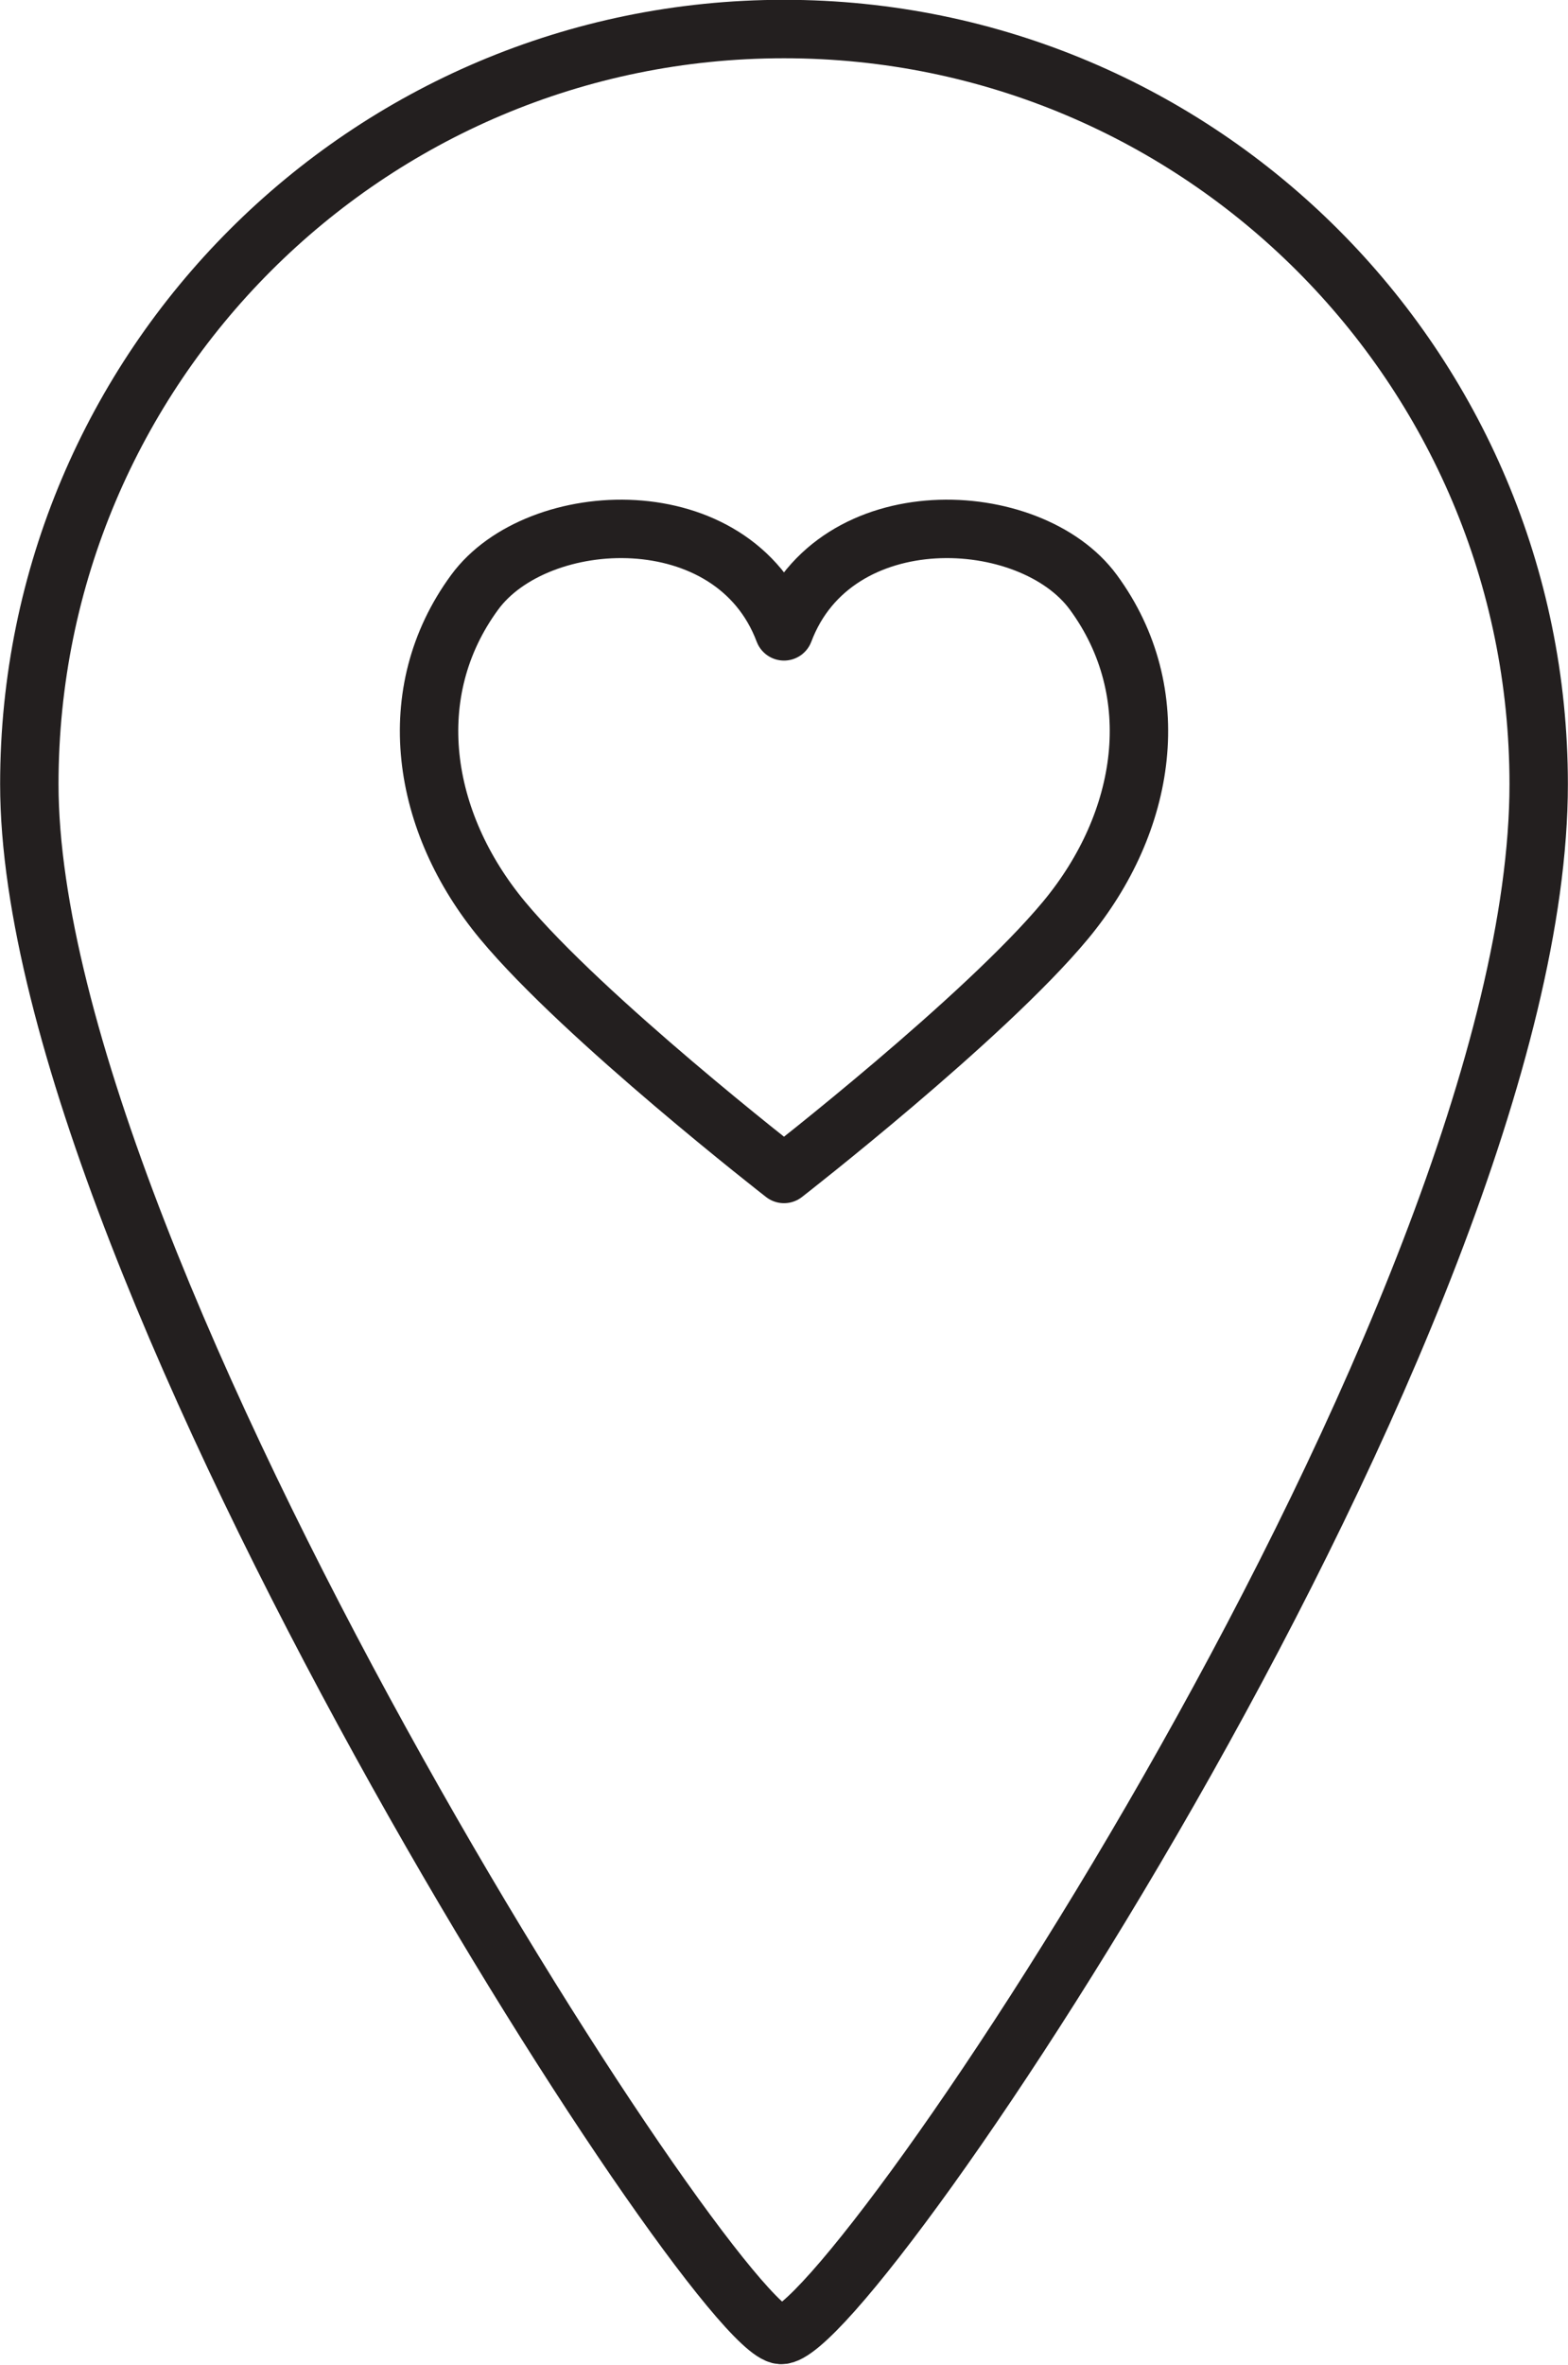
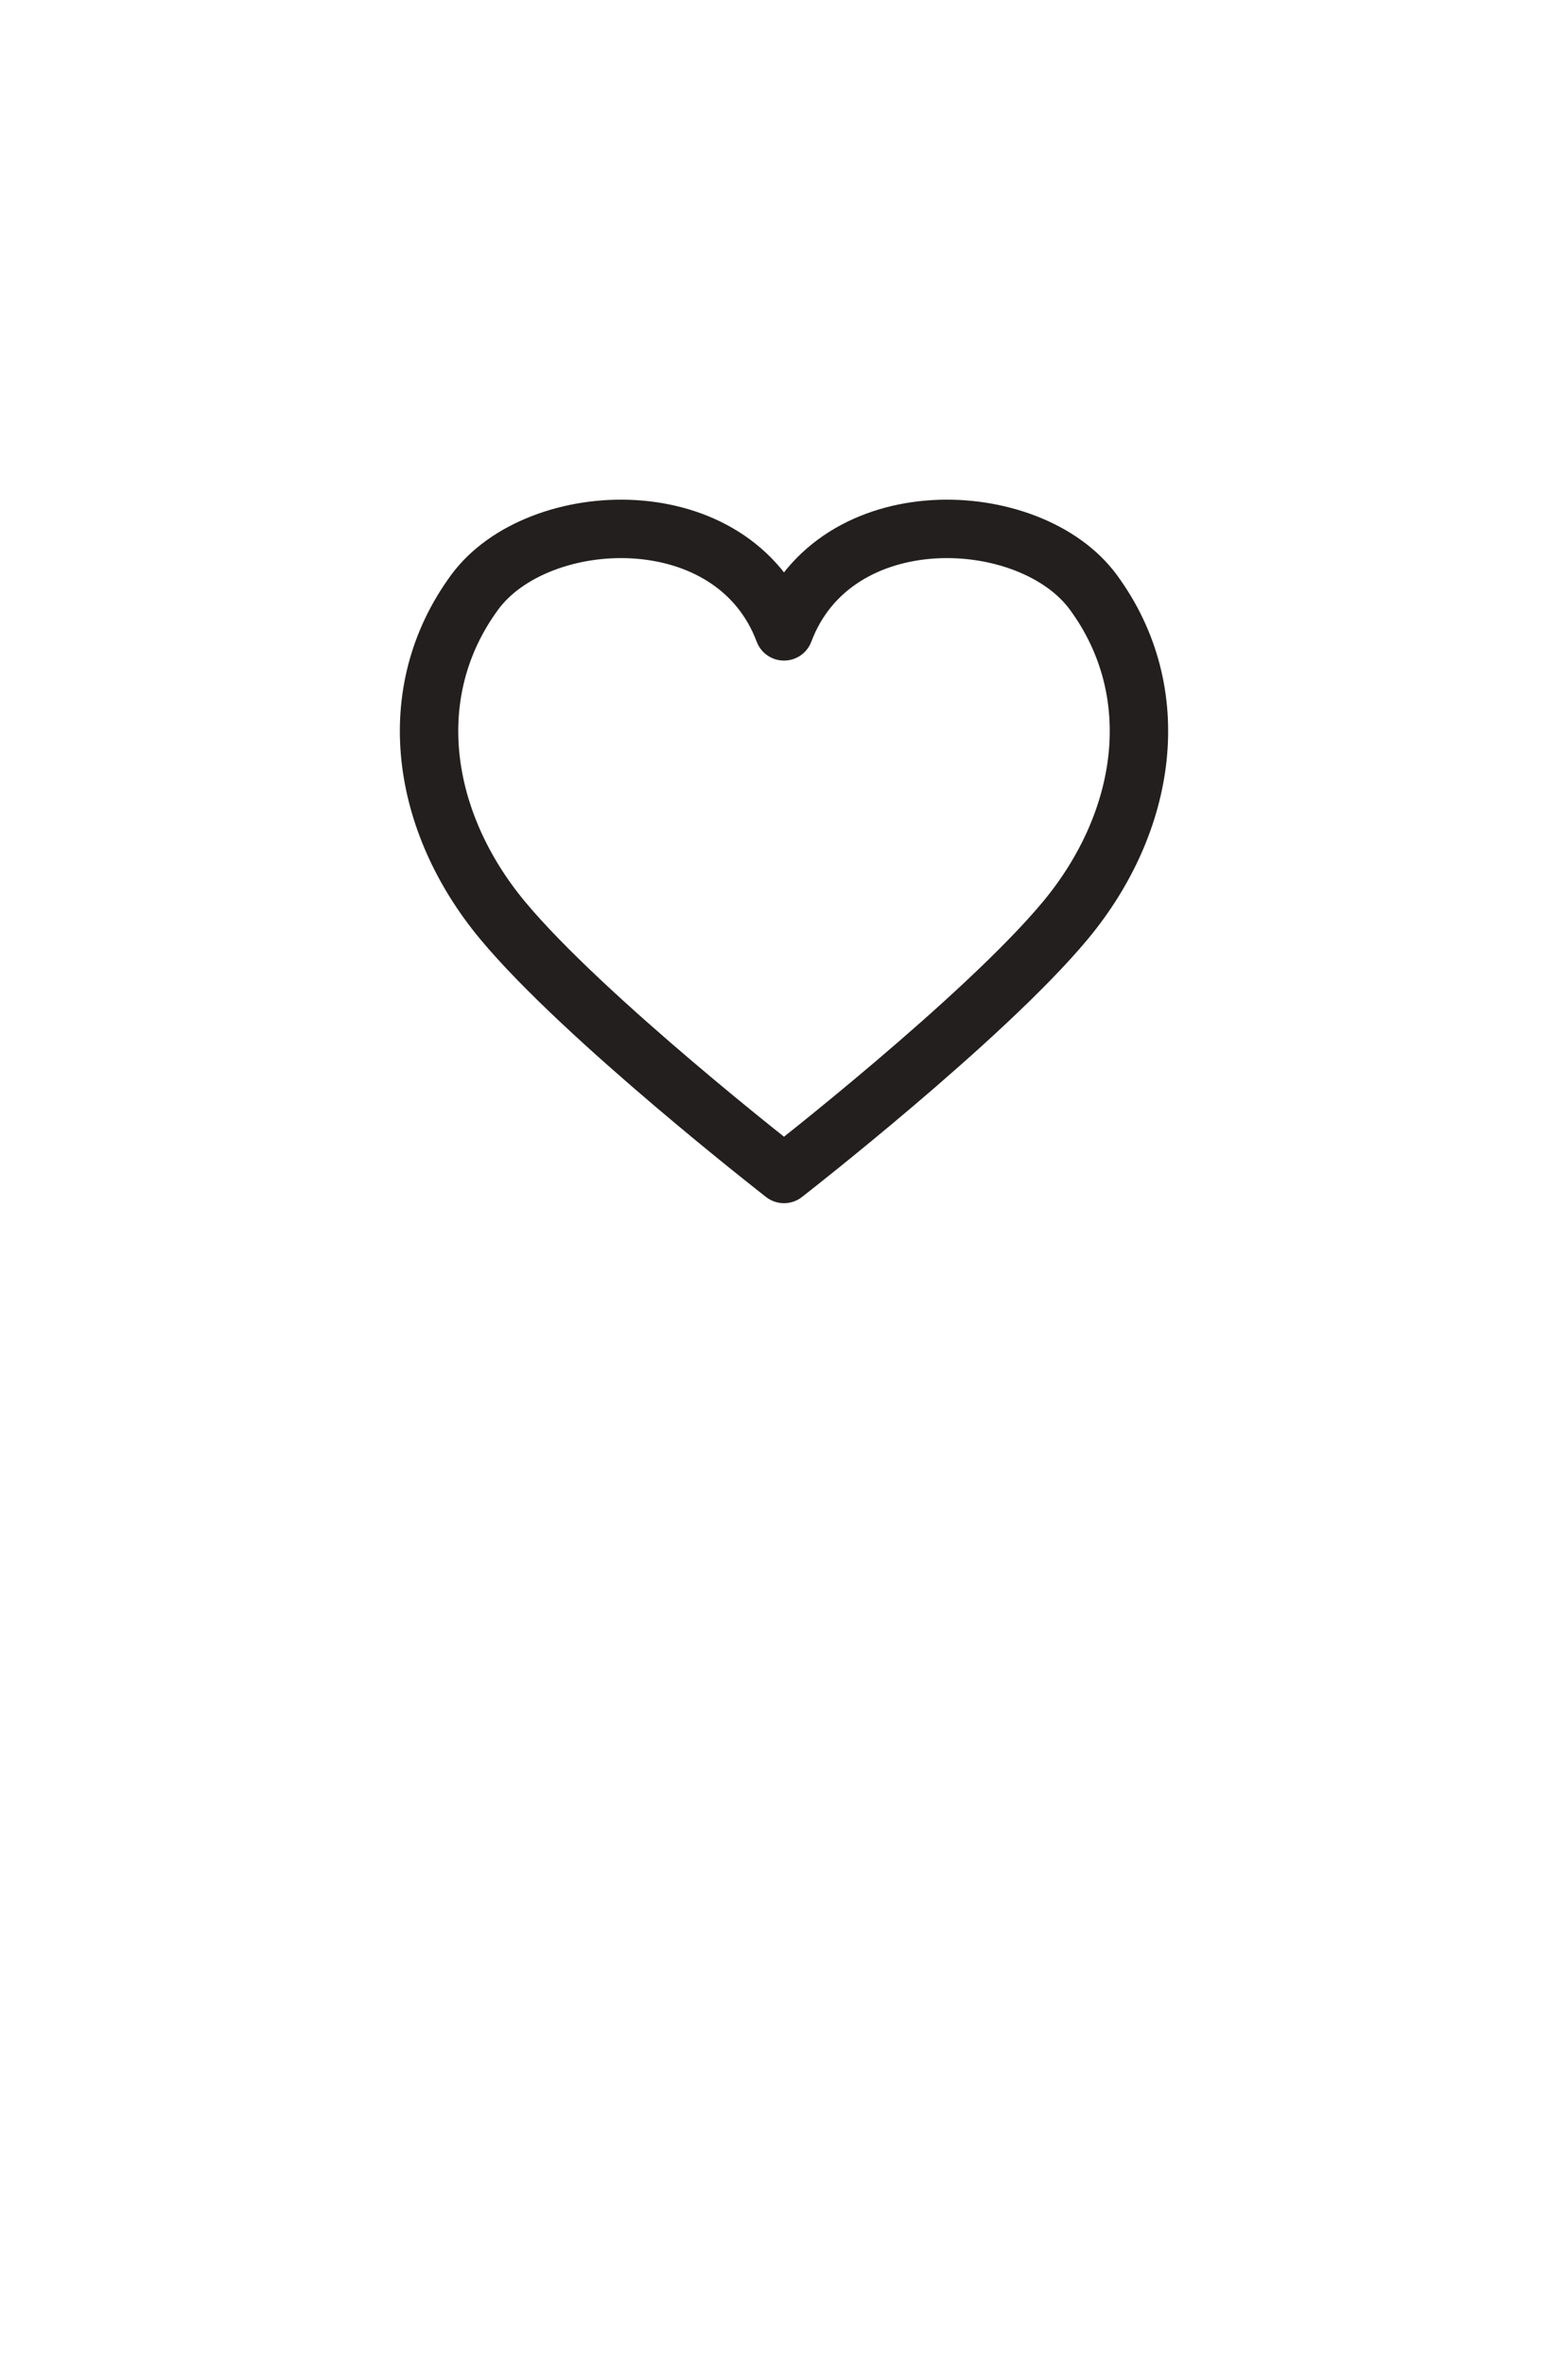
<svg xmlns="http://www.w3.org/2000/svg" height="229.7" preserveAspectRatio="xMidYMid meet" version="1.1" viewBox="136.4 97.8 152.4 229.7" width="152.4" zoomAndPan="magnify">
  <g fill="none" id="surface1" stroke="#231f1f" stroke-linecap="round" stroke-linejoin="round" stroke-miterlimit="10" stroke-width="56.76">
    <path d="m2426.7 2698.7c-61.1 83.4-251.5 92.6-300.7-37.9-49.2 130.5-239.6 121.3-300.7 37.9-71.4-97.3-52.2-223 27.1-318.5 79.3-95.4 273.6-246.4 273.6-246.4s194.3 151 273.6 246.4c79.3 95.5 98.5 221.2 27.1 318.5z" transform="matrix(.1 0 0 -.1 0 425.2)" />
-     <path d="m2859.5 2512.4c0 405-328.4 733.4-733.5 733.4s-733.5-328.4-733.5-733.4c0-474.3 665.9-1502.7 730.5-1506.2 67-3.7 736.5 988.7 736.5 1506.2z" transform="matrix(.1 0 0 -.1 0 425.2)" />
  </g>
</svg>